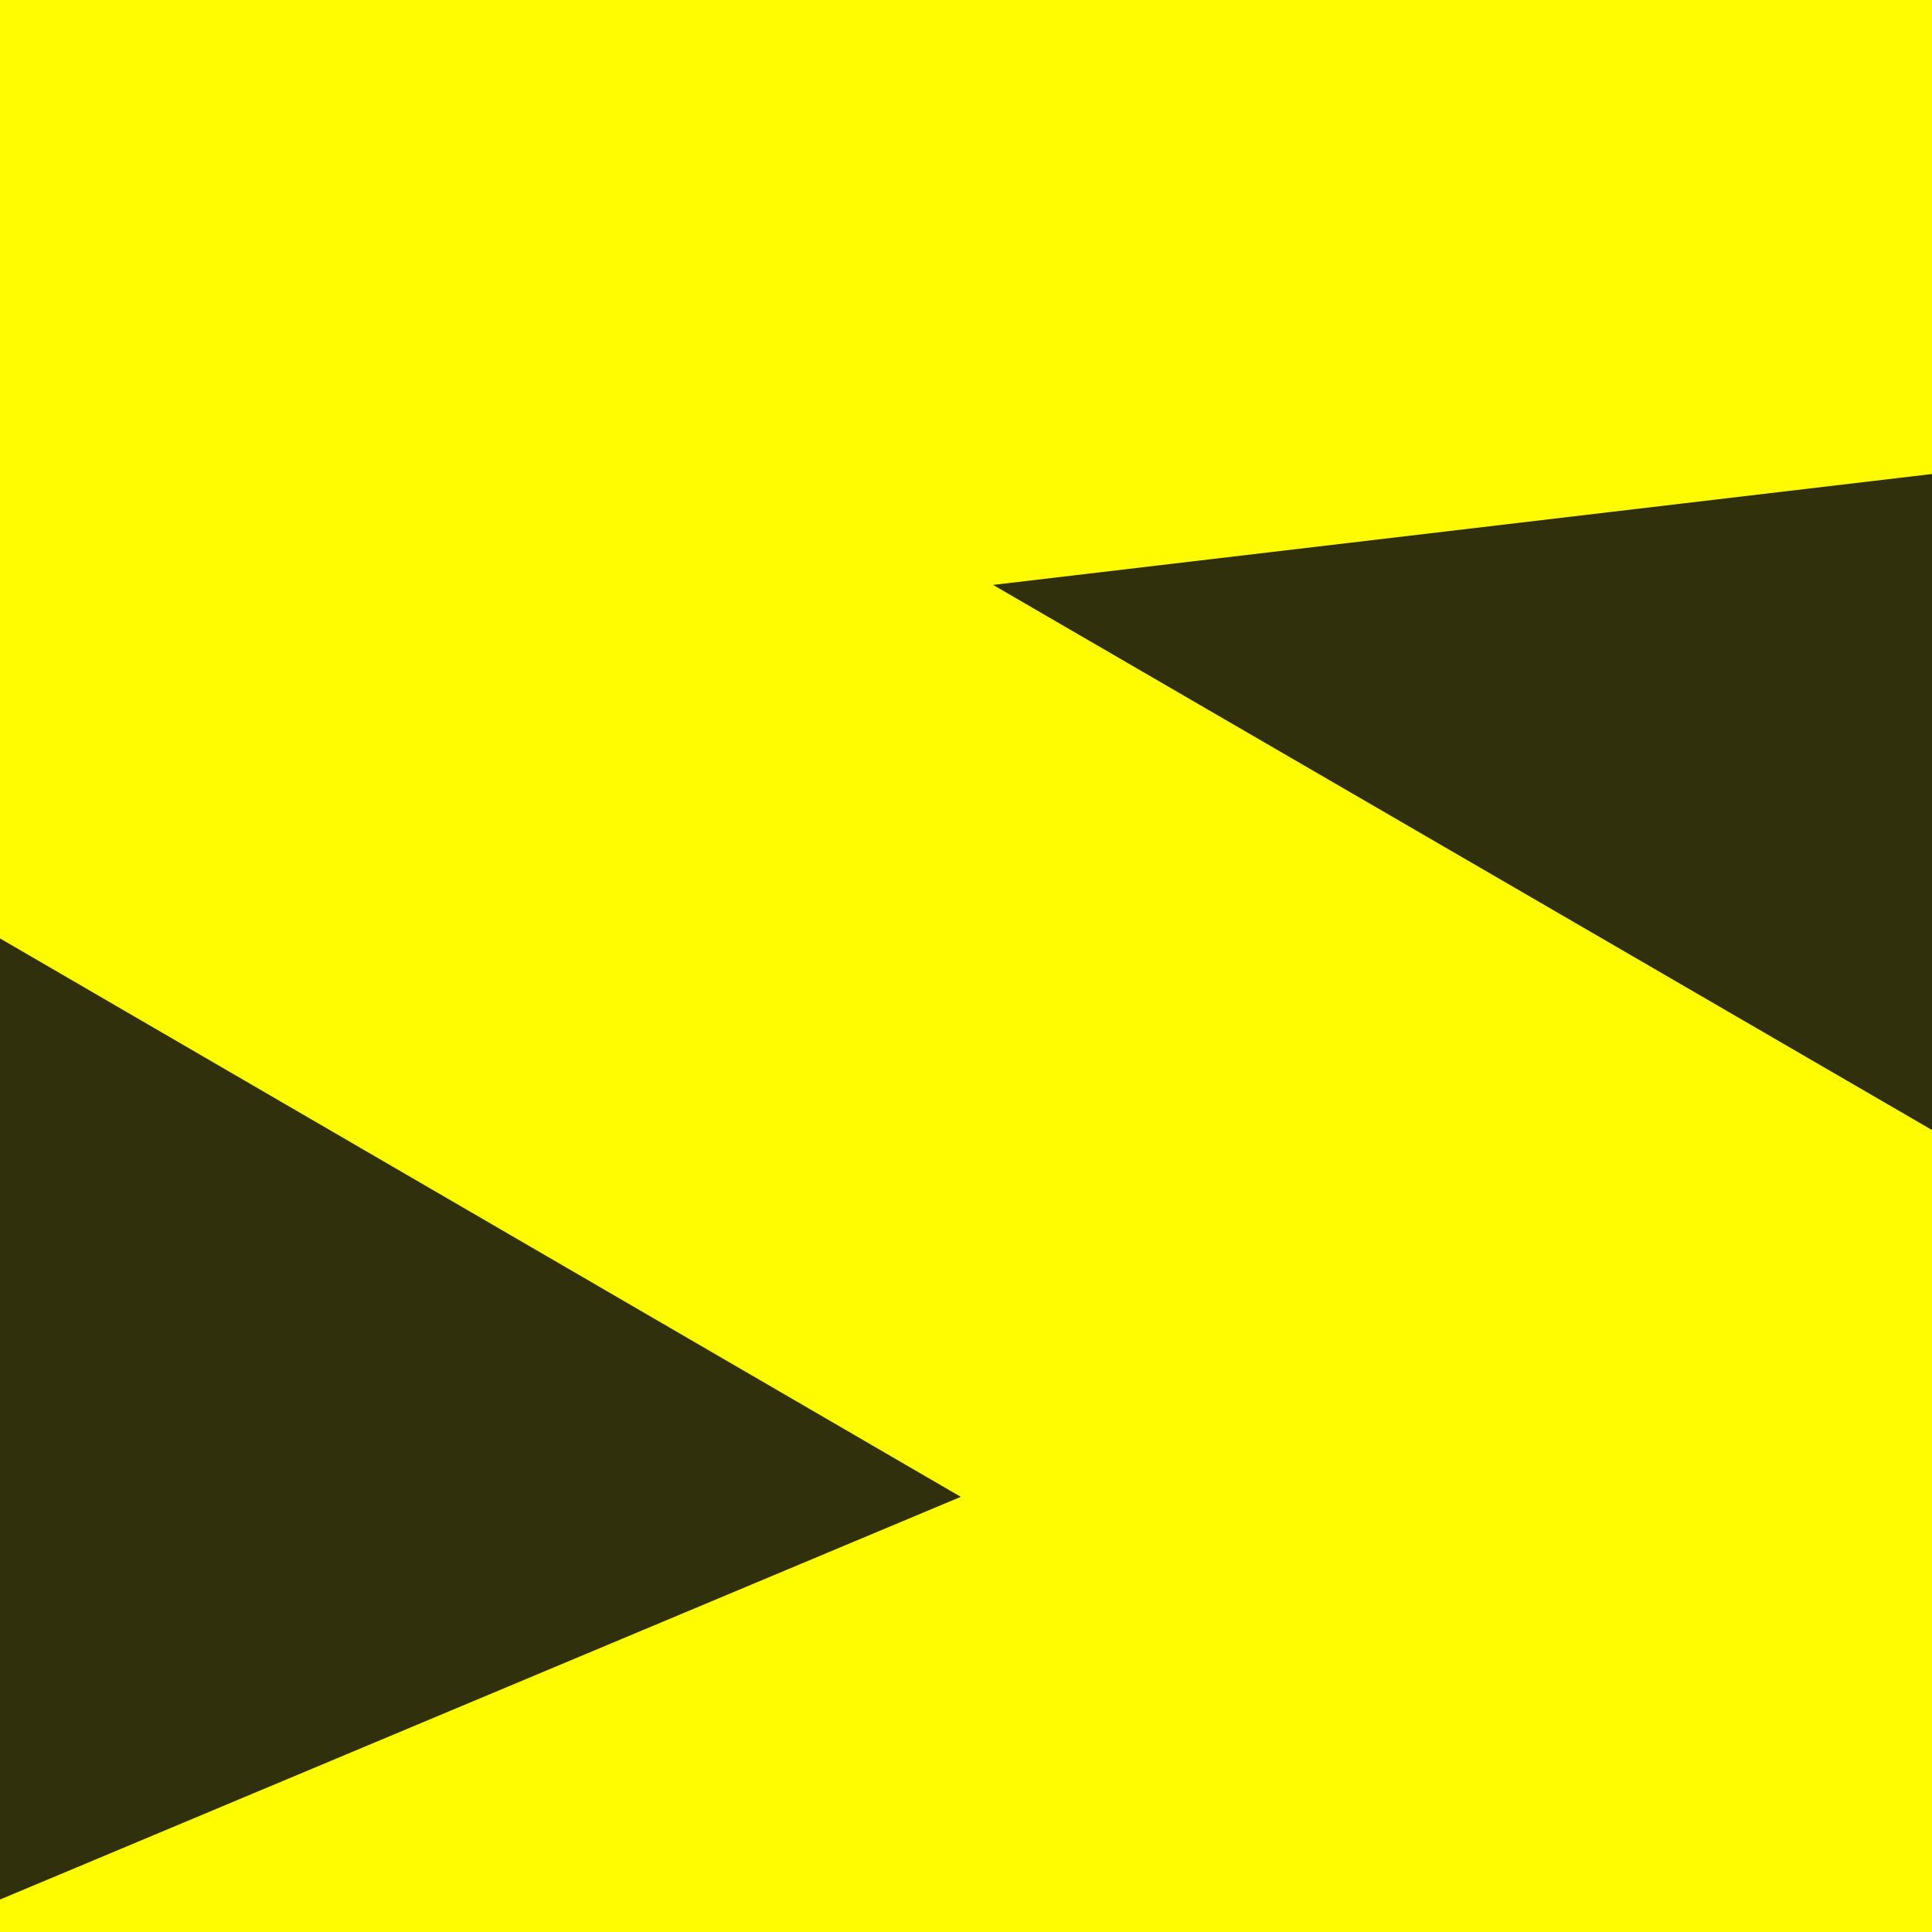
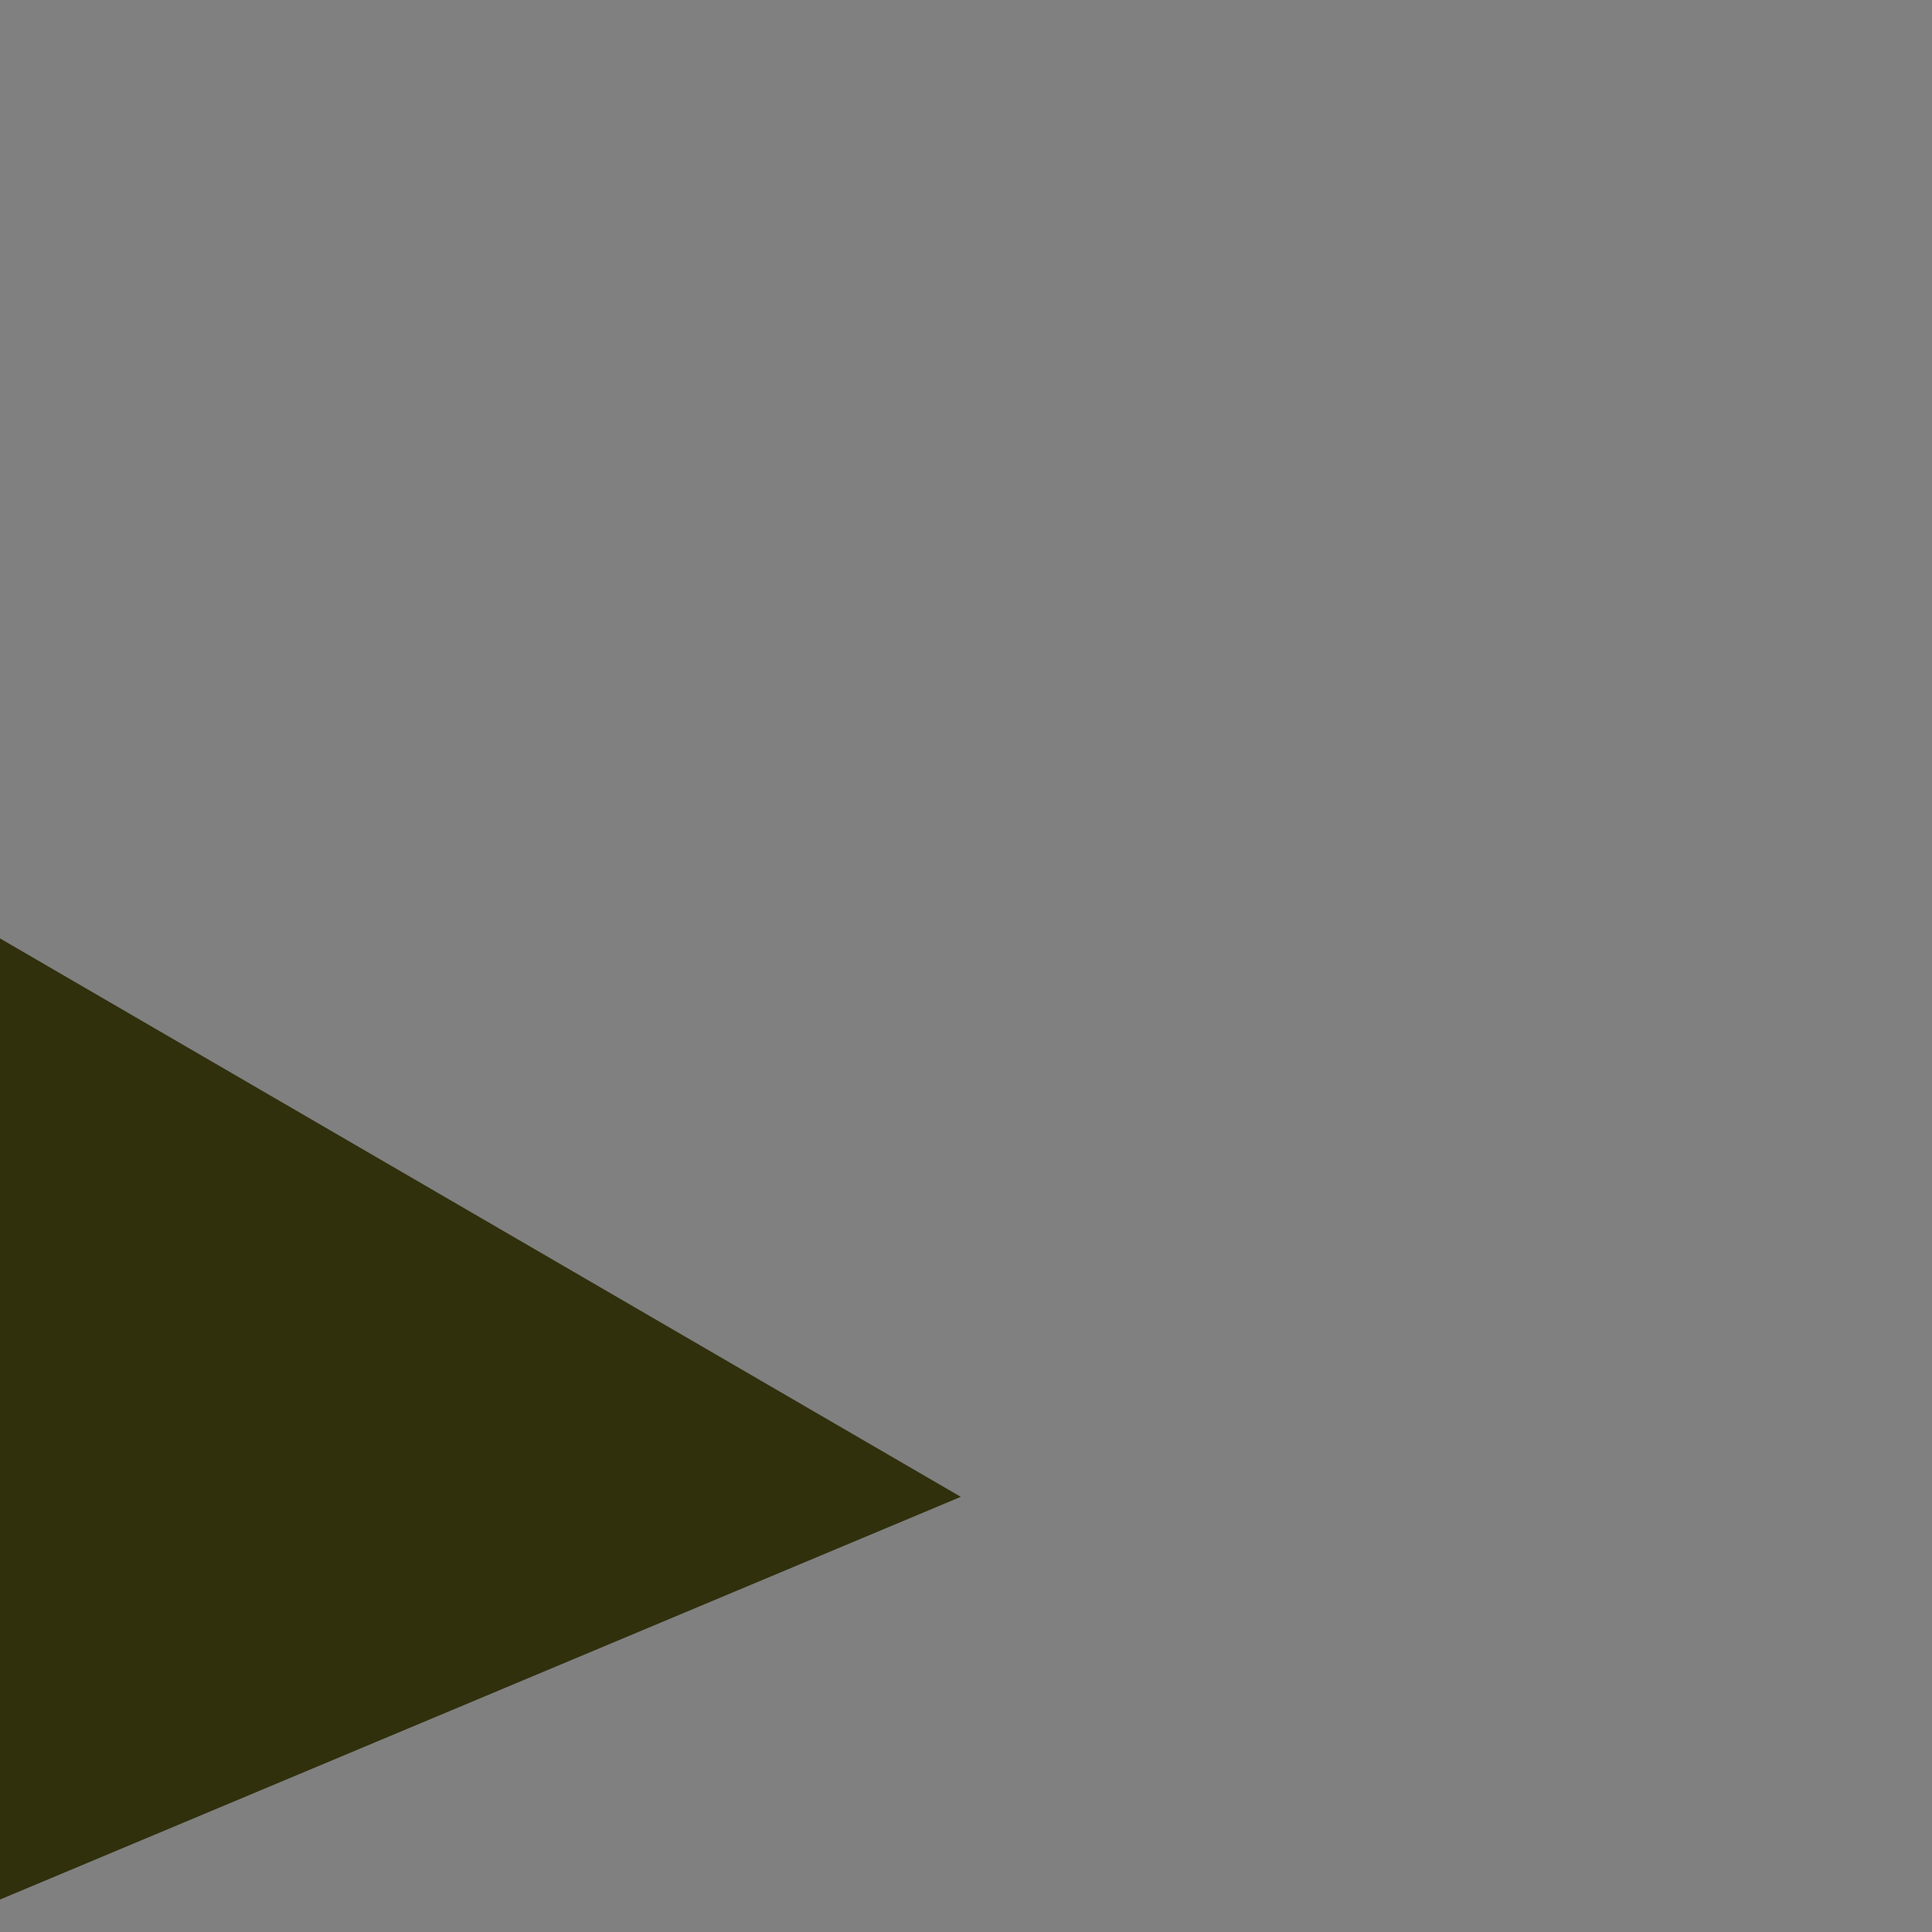
<svg xmlns="http://www.w3.org/2000/svg" width="100" height="100" viewBox="0 0 100 100" fill="none">
  <rect x="0" y="0" width="100" height="100" fill="#808080" stroke="none" />
  <g clip-path="url(#clip0_133_36)">
-     <rect width="100" height="100" fill="#FFFB00" />
-     <path d="M-278.307 218.432L150.191 130.524L-33.503 116.268L-278.307 218.432Z" fill="#30300D" />
    <path d="M-37.024 27.053L-349.577 92.772L-42.678 116.208L49.731 77.476L-37.024 27.053Z" fill="#30300D" />
-     <path d="M139.181 81.236L447.683 -16.532L51.403 30.275L139.181 81.236Z" fill="#30300D" />
  </g>
  <defs>
    <clipPath id="clip0_133_36">
      <rect width="100" height="100" fill="white" />
    </clipPath>
  </defs>
</svg>